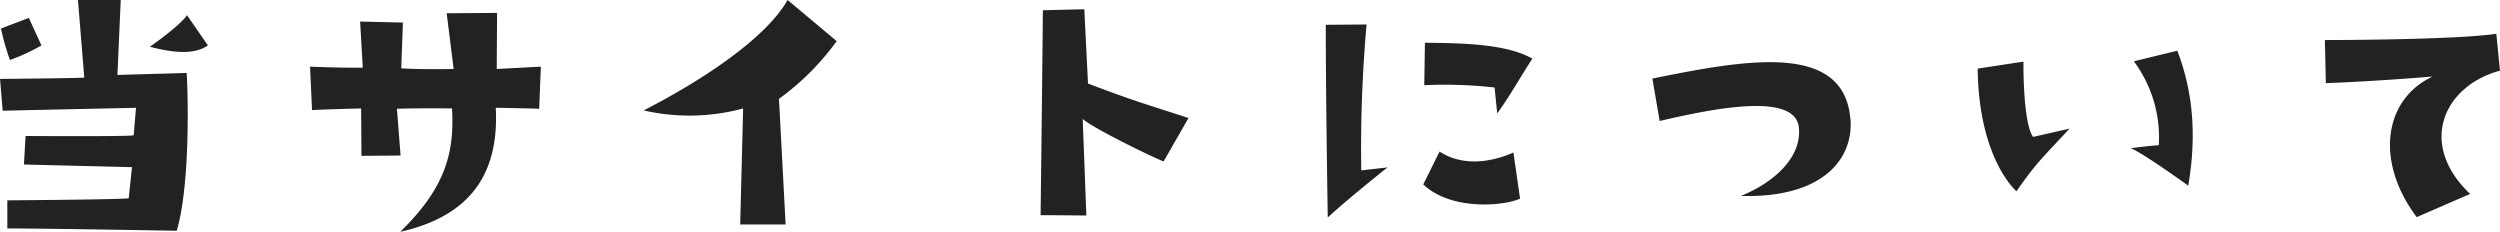
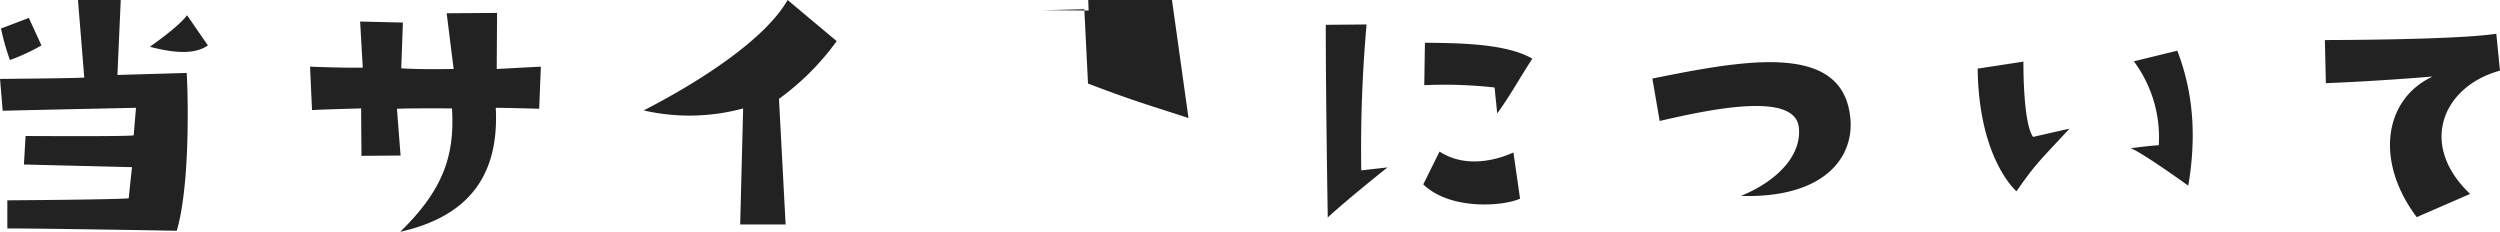
<svg xmlns="http://www.w3.org/2000/svg" width="339.255" height="31.455" viewBox="0 0 339.255 31.455">
-   <path d="M-145.215-22.5l-9.4.27.45-10.17h-5.805l.855,10.53c-1.125.09-11.43.18-11.43.18l.36,4.32c3.375-.09,18.09-.4,18.09-.4l-.315,3.735c-.9.18-14.67.09-14.67.09l-.225,3.87,14.67.36c-.09.765-.45,4.23-.45,4.23-2.205.18-16.47.27-16.47.27V-1.4c5.31,0,22.995.315,22.995.315C-144.81-7.11-144.99-18.585-145.215-22.5Zm-25.2-6.03a32.571,32.571,0,0,0,1.215,4.275,27.293,27.293,0,0,0,4.275-1.98l-1.71-3.735Zm20.205,2.475c3.915,1.035,6.3.9,7.875-.18l-2.835-4.1C-146.25-28.8-150.21-26.055-150.21-26.055Zm28.665,8.37.045,6.435,5.31-.045-.495-6.345c2.34-.09,7.47-.045,7.47-.045.4,6.435-1.215,11.07-7.02,16.74,9.225-2.07,13.455-7.605,12.96-16.83,3.195.045,5.895.135,5.895.135l.225-5.715-5.985.315c0-.855.045-7.605.045-7.605l-6.84.045.945,7.56c-4.95.09-7.11-.09-7.11-.09l.225-6.21-5.805-.135.36,6.255c-2.88.045-7.155-.135-7.155-.135l.27,5.9C-126.99-17.55-121.545-17.685-121.545-17.685Zm51.84,0-.4,15.75h6.165l-.9-17.055a34.749,34.749,0,0,0,7.83-7.83l-6.66-5.58c-2.925,5.13-11.3,10.755-19.53,14.985A27.814,27.814,0,0,0-69.705-17.685Zm60.435,1.3c-4.95-1.62-7.425-2.3-13.635-4.68l-.5-10.08-5.625.135C-29.16-17.055-29.34-3.2-29.34-3.2c1.935,0,6.21.045,6.21.045l-.495-13.1c1.485,1.305,9.63,5.265,10.98,5.76Zm27,6.705-3.555.4a192.242,192.242,0,0,1,.72-19.8l-5.535.045c0,10.125.27,26.145.27,26.145C12.555-5.58,17.73-9.675,17.73-9.675Zm4.995-11.16a61.124,61.124,0,0,1,9.54.315l.36,3.51c1.665-2.25,3.06-4.815,4.77-7.425-3.51-2.025-9.63-2.115-14.58-2.16Zm13,15.39-.9-6.255C32-10.44,28.035-9.72,24.8-11.835L22.59-7.38C26.28-3.825,33.48-4.41,35.73-5.445Zm44.82-10.89c-.945-10.44-14.355-7.92-26.865-5.4l.99,5.76c7.7-1.8,18.54-3.915,18.9.99.315,3.87-3.15,7.245-7.875,9.18C76.9-5.49,81.045-10.935,80.55-16.335Zm22.545,9.9c2.7-3.87,3.24-4.23,7.2-8.505l-4.95,1.125c-1.4-1.98-1.305-10.215-1.305-10.215l-6.21.945C97.965-10.755,103.1-6.435,103.1-6.435Zm15.48-5.85c1.53.54,7.83,5.085,7.83,5.085,1.485-8.64-.045-14.535-1.485-18.315l-5.895,1.44A17.292,17.292,0,0,1,122.4-12.69C121.275-12.645,118.575-12.285,118.575-12.285Zm50.13-10.53-.495-5c-5.535.855-23.265.855-23.265.855l.135,5.85c7.155-.27,14.49-.9,14.49-.9-6.66,3.1-7.83,11.565-2.16,19.08l7.245-3.15C157.5-12.87,161.055-20.745,168.705-22.815Z" transform="translate(170.55 32.4)" fill="#222" />
+   <path d="M-145.215-22.5l-9.4.27.45-10.17h-5.805l.855,10.53c-1.125.09-11.43.18-11.43.18l.36,4.32c3.375-.09,18.09-.4,18.09-.4l-.315,3.735c-.9.18-14.67.09-14.67.09l-.225,3.87,14.67.36c-.09.765-.45,4.23-.45,4.23-2.205.18-16.47.27-16.47.27V-1.4c5.31,0,22.995.315,22.995.315C-144.81-7.11-144.99-18.585-145.215-22.5Zm-25.2-6.03a32.571,32.571,0,0,0,1.215,4.275,27.293,27.293,0,0,0,4.275-1.98l-1.71-3.735Zm20.205,2.475c3.915,1.035,6.3.9,7.875-.18l-2.835-4.1C-146.25-28.8-150.21-26.055-150.21-26.055Zm28.665,8.37.045,6.435,5.31-.045-.495-6.345c2.34-.09,7.47-.045,7.47-.045.4,6.435-1.215,11.07-7.02,16.74,9.225-2.07,13.455-7.605,12.96-16.83,3.195.045,5.895.135,5.895.135l.225-5.715-5.985.315c0-.855.045-7.605.045-7.605l-6.84.045.945,7.56c-4.95.09-7.11-.09-7.11-.09l.225-6.21-5.805-.135.36,6.255c-2.88.045-7.155-.135-7.155-.135l.27,5.9C-126.99-17.55-121.545-17.685-121.545-17.685Zm51.84,0-.4,15.75h6.165l-.9-17.055a34.749,34.749,0,0,0,7.83-7.83l-6.66-5.58c-2.925,5.13-11.3,10.755-19.53,14.985A27.814,27.814,0,0,0-69.705-17.685Zm60.435,1.3c-4.95-1.62-7.425-2.3-13.635-4.68l-.5-10.08-5.625.135c1.935,0,6.21.045,6.21.045l-.495-13.1c1.485,1.305,9.63,5.265,10.98,5.76Zm27,6.705-3.555.4a192.242,192.242,0,0,1,.72-19.8l-5.535.045c0,10.125.27,26.145.27,26.145C12.555-5.58,17.73-9.675,17.73-9.675Zm4.995-11.16a61.124,61.124,0,0,1,9.54.315l.36,3.51c1.665-2.25,3.06-4.815,4.77-7.425-3.51-2.025-9.63-2.115-14.58-2.16Zm13,15.39-.9-6.255C32-10.44,28.035-9.72,24.8-11.835L22.59-7.38C26.28-3.825,33.48-4.41,35.73-5.445Zm44.82-10.89c-.945-10.44-14.355-7.92-26.865-5.4l.99,5.76c7.7-1.8,18.54-3.915,18.9.99.315,3.87-3.15,7.245-7.875,9.18C76.9-5.49,81.045-10.935,80.55-16.335Zm22.545,9.9c2.7-3.87,3.24-4.23,7.2-8.505l-4.95,1.125c-1.4-1.98-1.305-10.215-1.305-10.215l-6.21.945C97.965-10.755,103.1-6.435,103.1-6.435Zm15.48-5.85c1.53.54,7.83,5.085,7.83,5.085,1.485-8.64-.045-14.535-1.485-18.315l-5.895,1.44A17.292,17.292,0,0,1,122.4-12.69C121.275-12.645,118.575-12.285,118.575-12.285Zm50.13-10.53-.495-5c-5.535.855-23.265.855-23.265.855l.135,5.85c7.155-.27,14.49-.9,14.49-.9-6.66,3.1-7.83,11.565-2.16,19.08l7.245-3.15C157.5-12.87,161.055-20.745,168.705-22.815Z" transform="translate(170.55 32.4)" fill="#222" />
</svg>